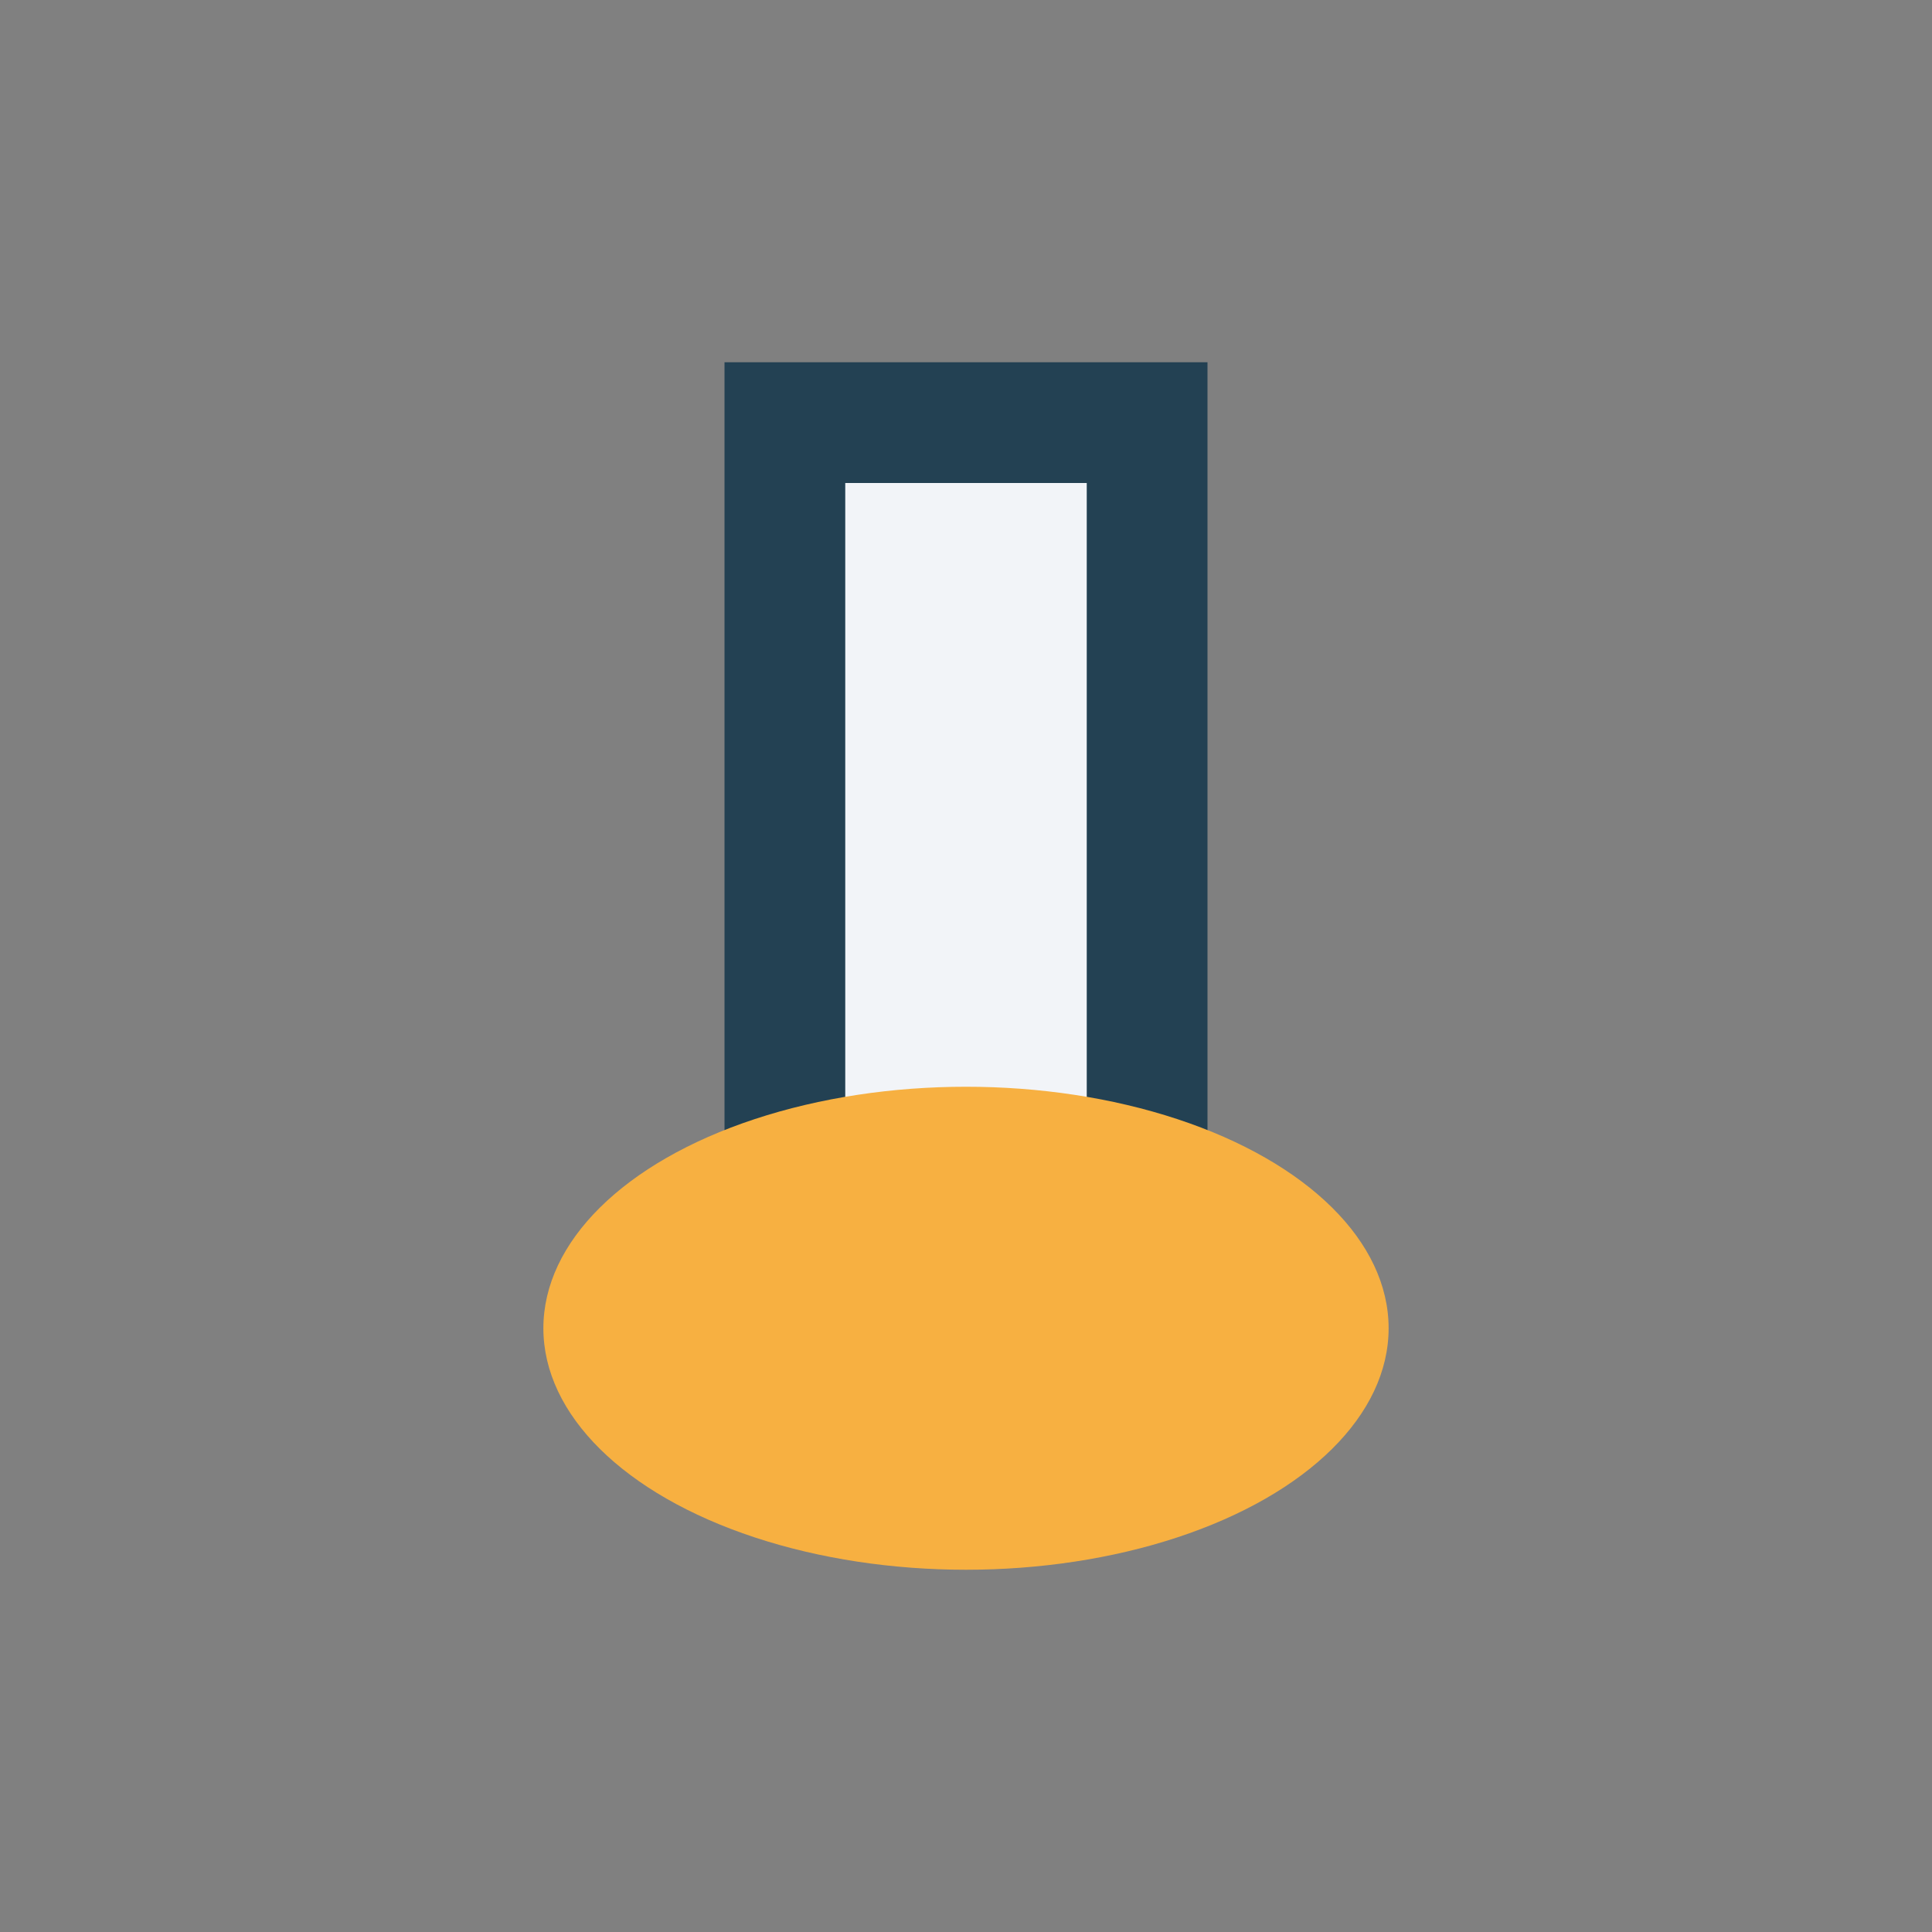
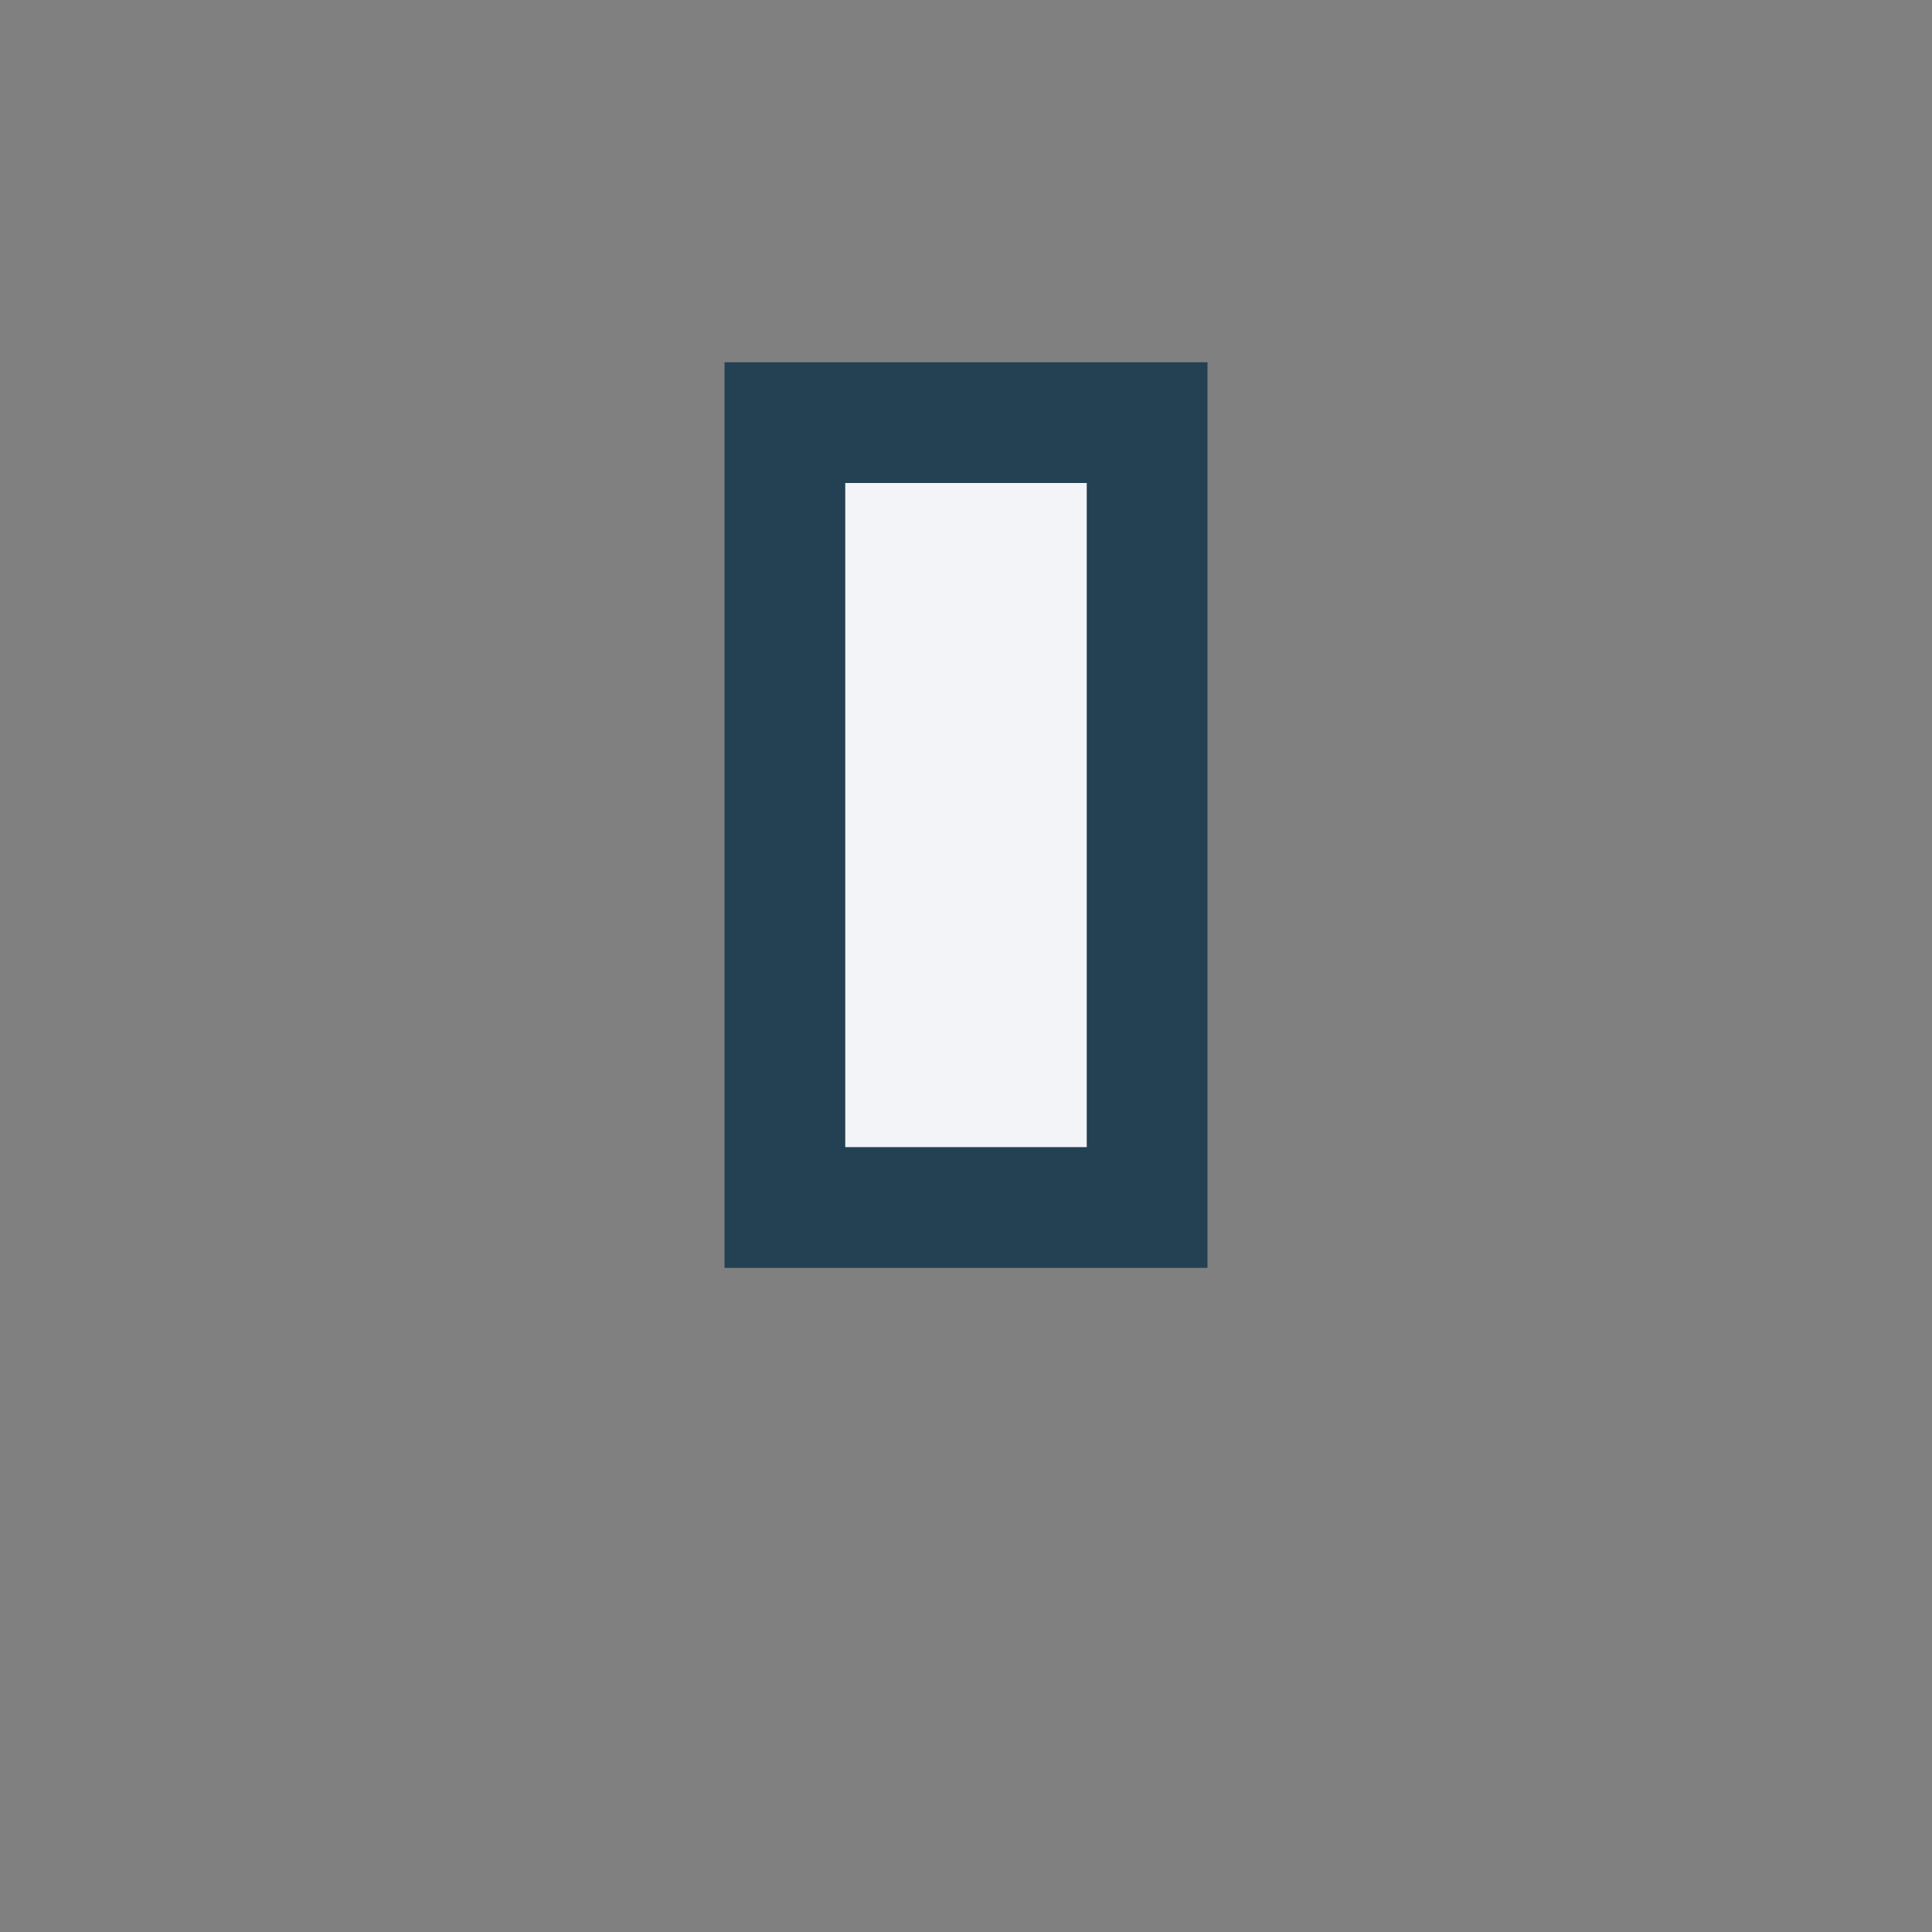
<svg xmlns="http://www.w3.org/2000/svg" width="32" height="32" viewBox="0 0 32 32">
  <rect x="0" y="0" width="32" height="32" fill="#808080" stroke="none" />
  <rect x="13" y="7" width="6" height="13" fill="#F2F4F8" stroke="#234153" stroke-width="2" />
-   <ellipse cx="16" cy="22" rx="7" ry="4" fill="#F7B041" />
</svg>